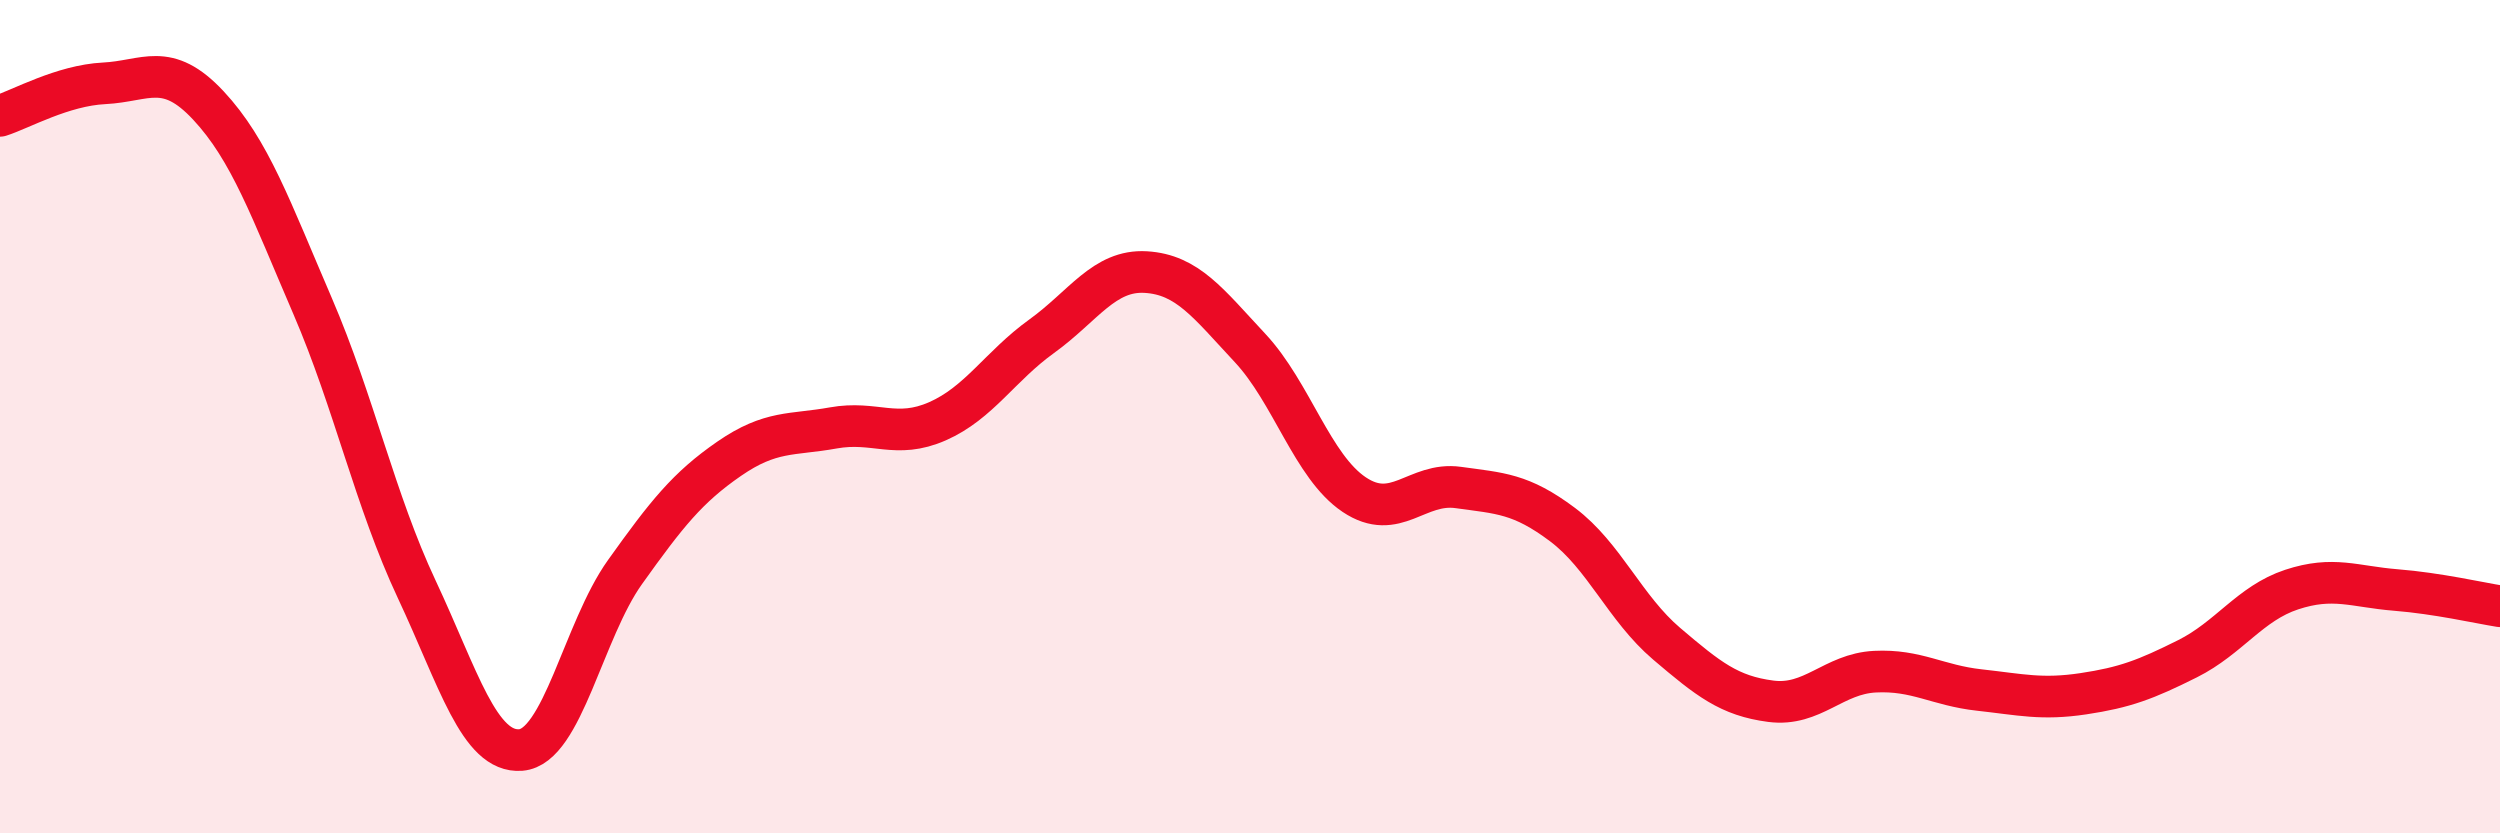
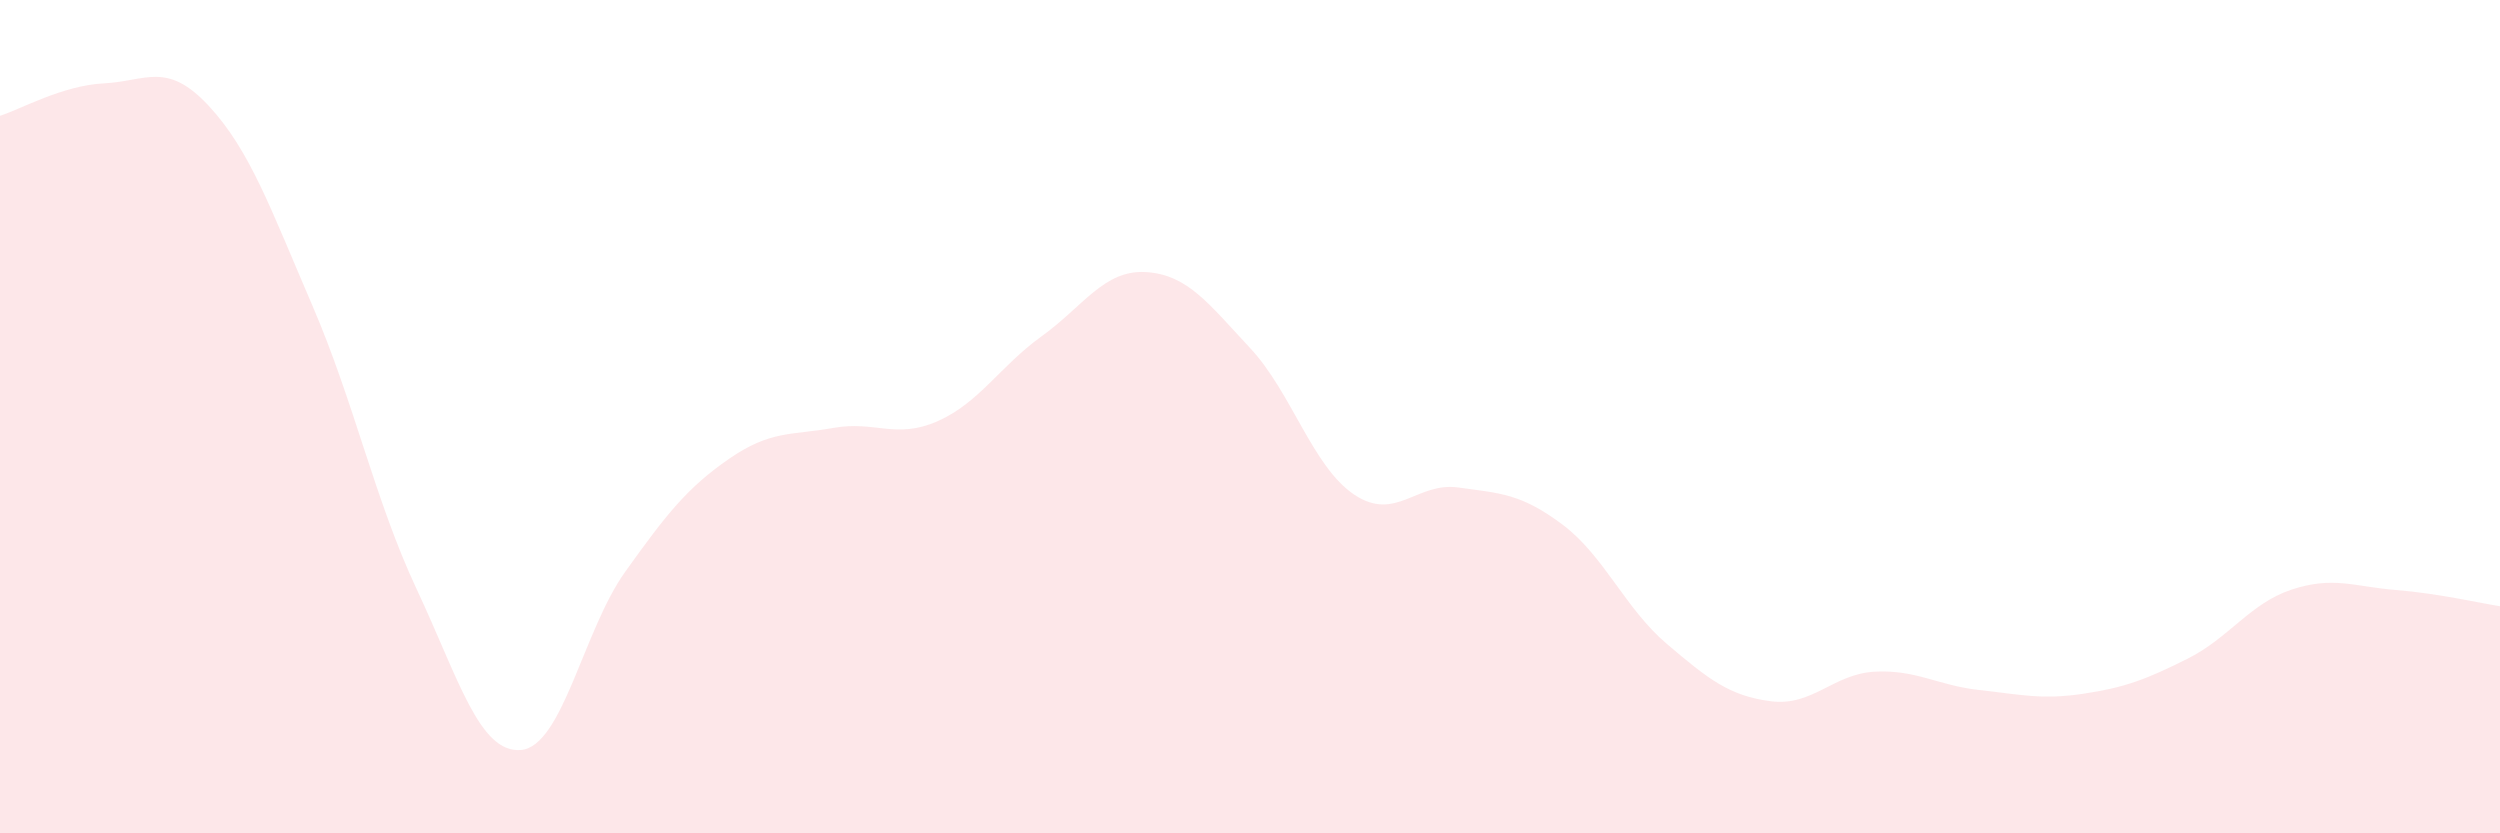
<svg xmlns="http://www.w3.org/2000/svg" width="60" height="20" viewBox="0 0 60 20">
  <path d="M 0,2.78 C 0.5,2.62 1.5,2.05 2.5,2 C 3.5,1.95 4,1.46 5,2.53 C 6,3.6 6.5,5.02 7.5,7.34 C 8.5,9.66 9,12.01 10,14.14 C 11,16.27 11.5,18.08 12.5,18 C 13.5,17.92 14,15.13 15,13.73 C 16,12.33 16.5,11.7 17.5,11.01 C 18.5,10.32 19,10.45 20,10.27 C 21,10.09 21.5,10.55 22.5,10.11 C 23.5,9.67 24,8.79 25,8.07 C 26,7.35 26.5,6.47 27.5,6.53 C 28.5,6.59 29,7.28 30,8.35 C 31,9.42 31.5,11.2 32.5,11.87 C 33.5,12.54 34,11.56 35,11.7 C 36,11.84 36.5,11.84 37.5,12.59 C 38.5,13.34 39,14.6 40,15.45 C 41,16.3 41.5,16.7 42.5,16.83 C 43.5,16.96 44,16.17 45,16.12 C 46,16.07 46.5,16.45 47.5,16.56 C 48.5,16.67 49,16.8 50,16.65 C 51,16.5 51.5,16.31 52.5,15.81 C 53.5,15.31 54,14.48 55,14.15 C 56,13.82 56.5,14.08 57.5,14.16 C 58.5,14.24 59.5,14.47 60,14.55L60 20L0 20Z" fill="#EB0A25" opacity="0.1" stroke-linecap="round" stroke-linejoin="round" />
-   <path d="M 0,2.78 C 0.5,2.62 1.5,2.05 2.5,2 C 3.5,1.95 4,1.46 5,2.53 C 6,3.6 6.5,5.02 7.5,7.34 C 8.5,9.66 9,12.01 10,14.14 C 11,16.27 11.5,18.08 12.5,18 C 13.5,17.92 14,15.13 15,13.73 C 16,12.33 16.5,11.7 17.5,11.01 C 18.5,10.32 19,10.45 20,10.27 C 21,10.09 21.5,10.55 22.5,10.11 C 23.5,9.67 24,8.79 25,8.07 C 26,7.35 26.5,6.47 27.5,6.53 C 28.5,6.59 29,7.28 30,8.35 C 31,9.42 31.5,11.2 32.5,11.87 C 33.5,12.54 34,11.56 35,11.7 C 36,11.84 36.5,11.84 37.5,12.59 C 38.5,13.34 39,14.6 40,15.45 C 41,16.3 41.5,16.7 42.5,16.83 C 43.5,16.96 44,16.17 45,16.12 C 46,16.07 46.5,16.45 47.5,16.56 C 48.5,16.67 49,16.8 50,16.65 C 51,16.5 51.5,16.31 52.5,15.81 C 53.5,15.31 54,14.48 55,14.15 C 56,13.82 56.5,14.08 57.5,14.16 C 58.5,14.24 59.5,14.47 60,14.55" stroke="#EB0A25" stroke-width="1" fill="none" stroke-linecap="round" stroke-linejoin="round" />
</svg>